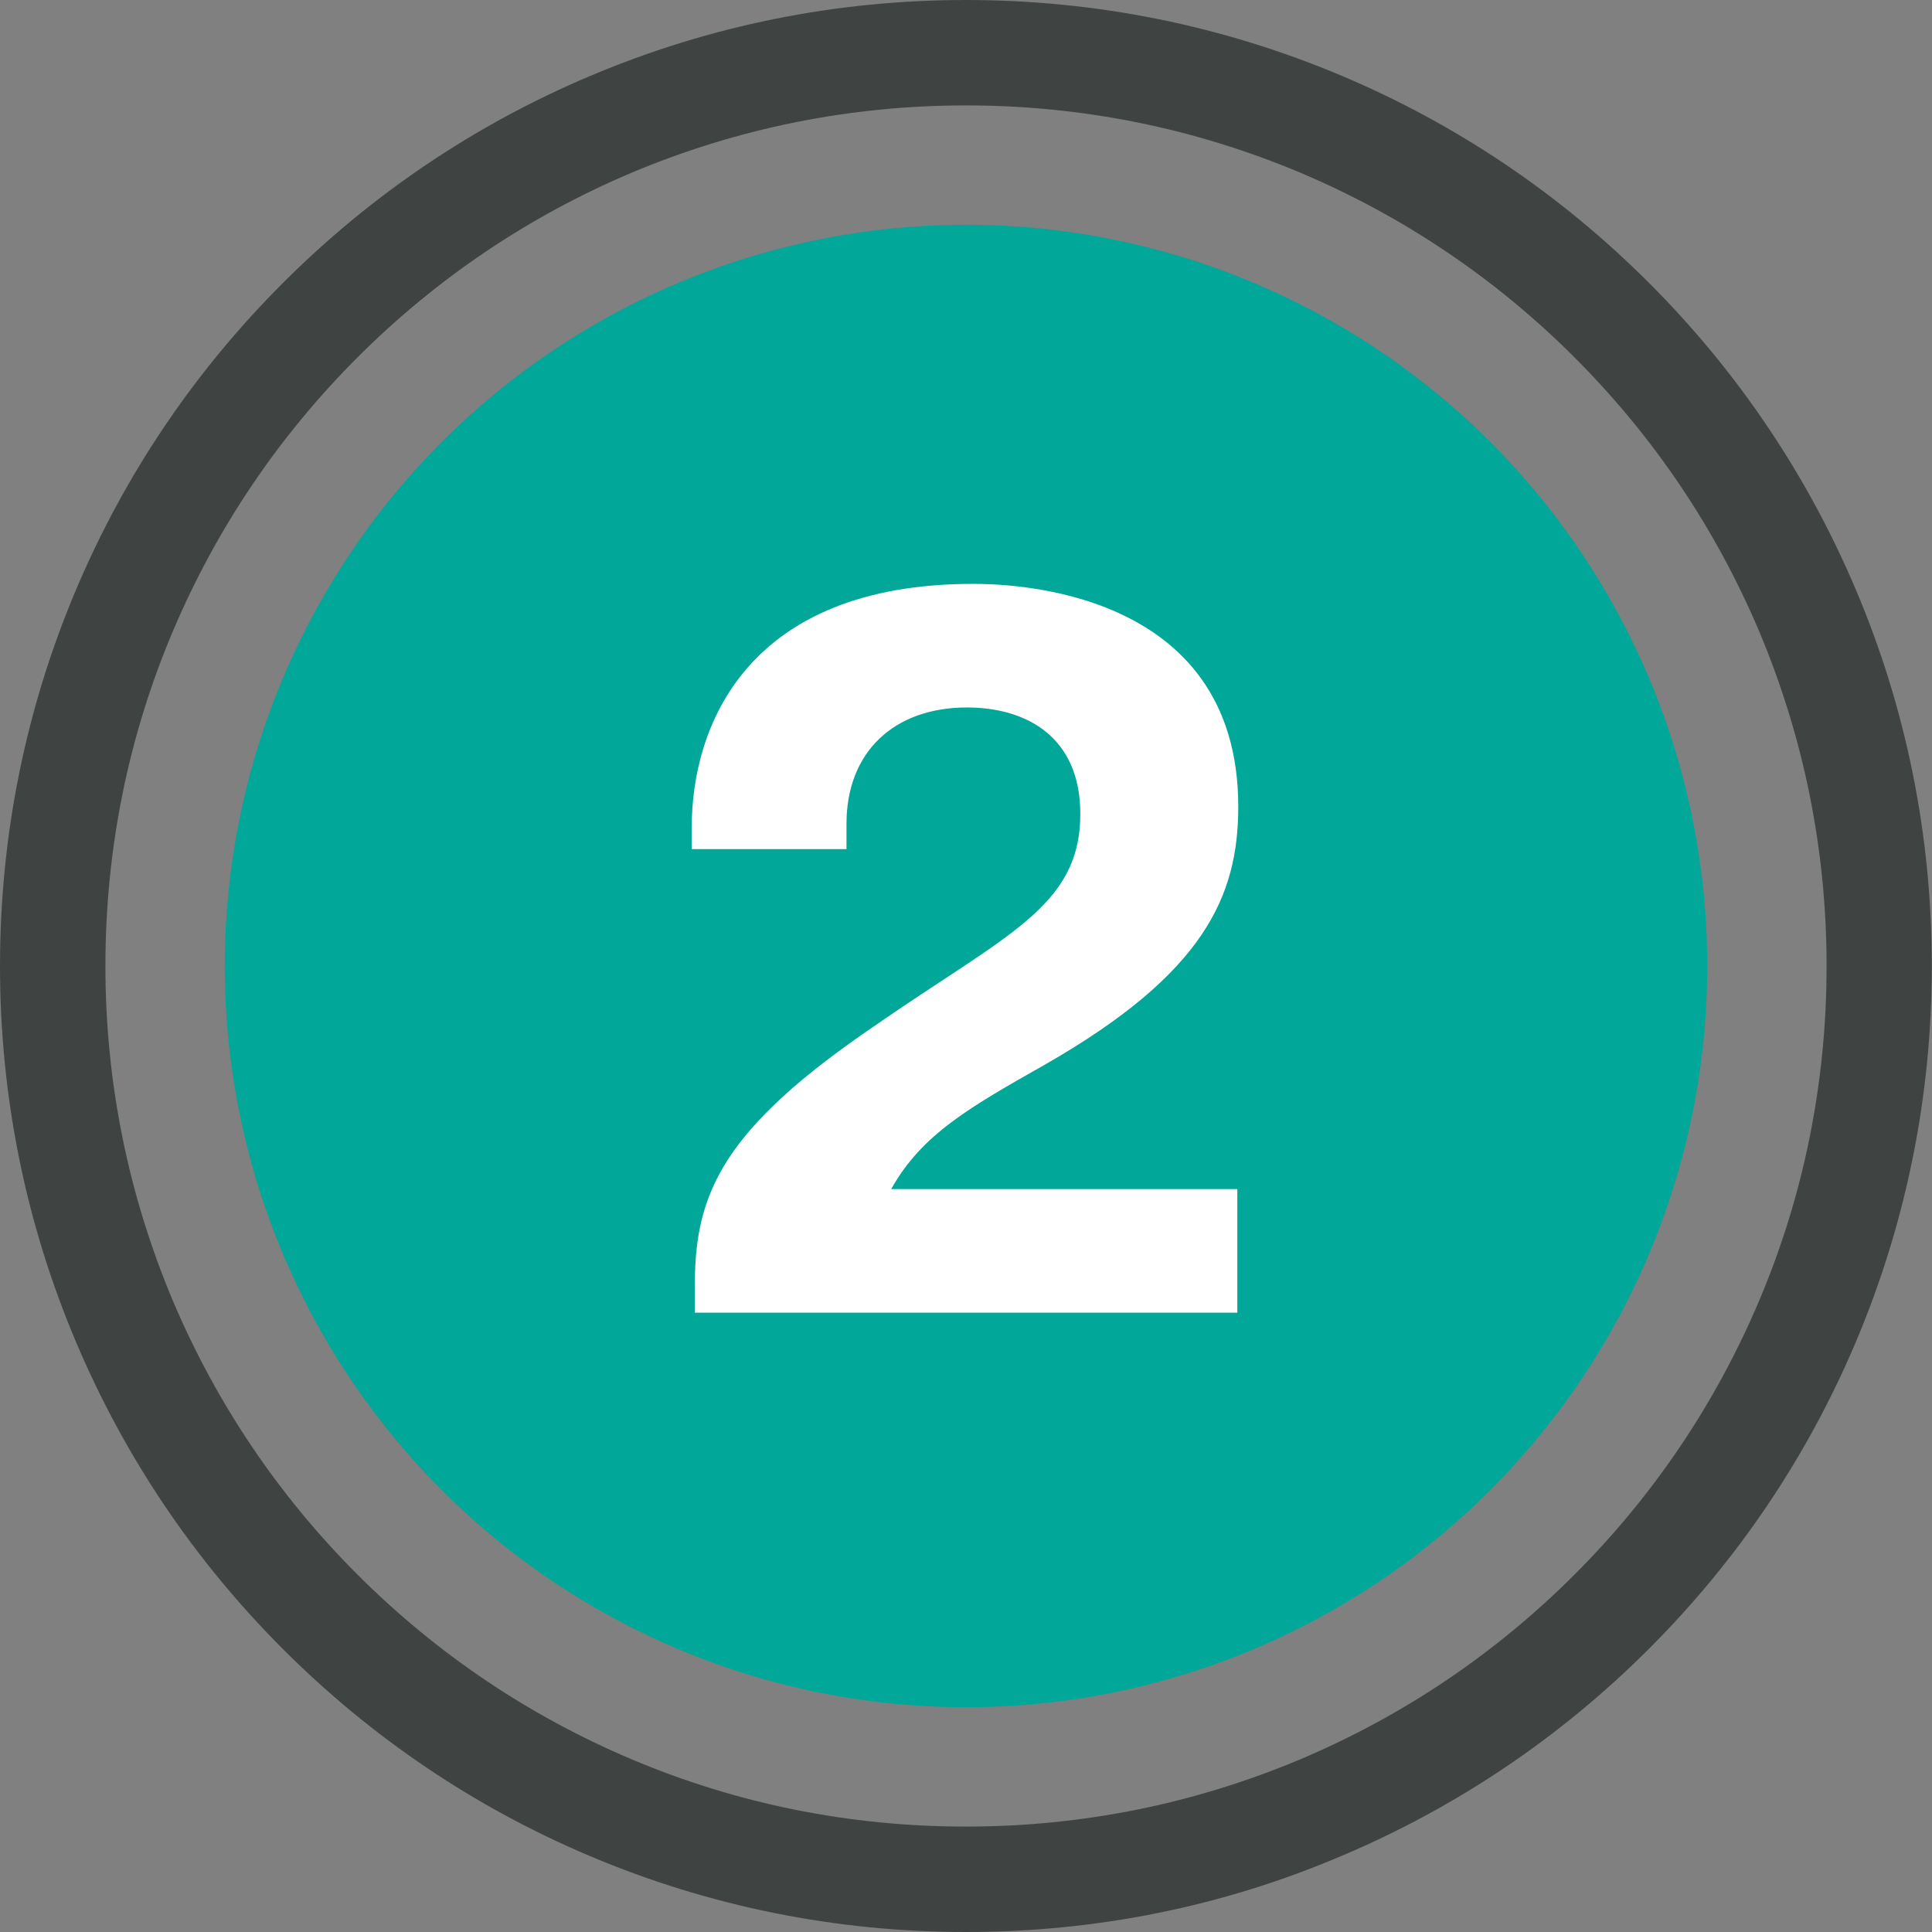
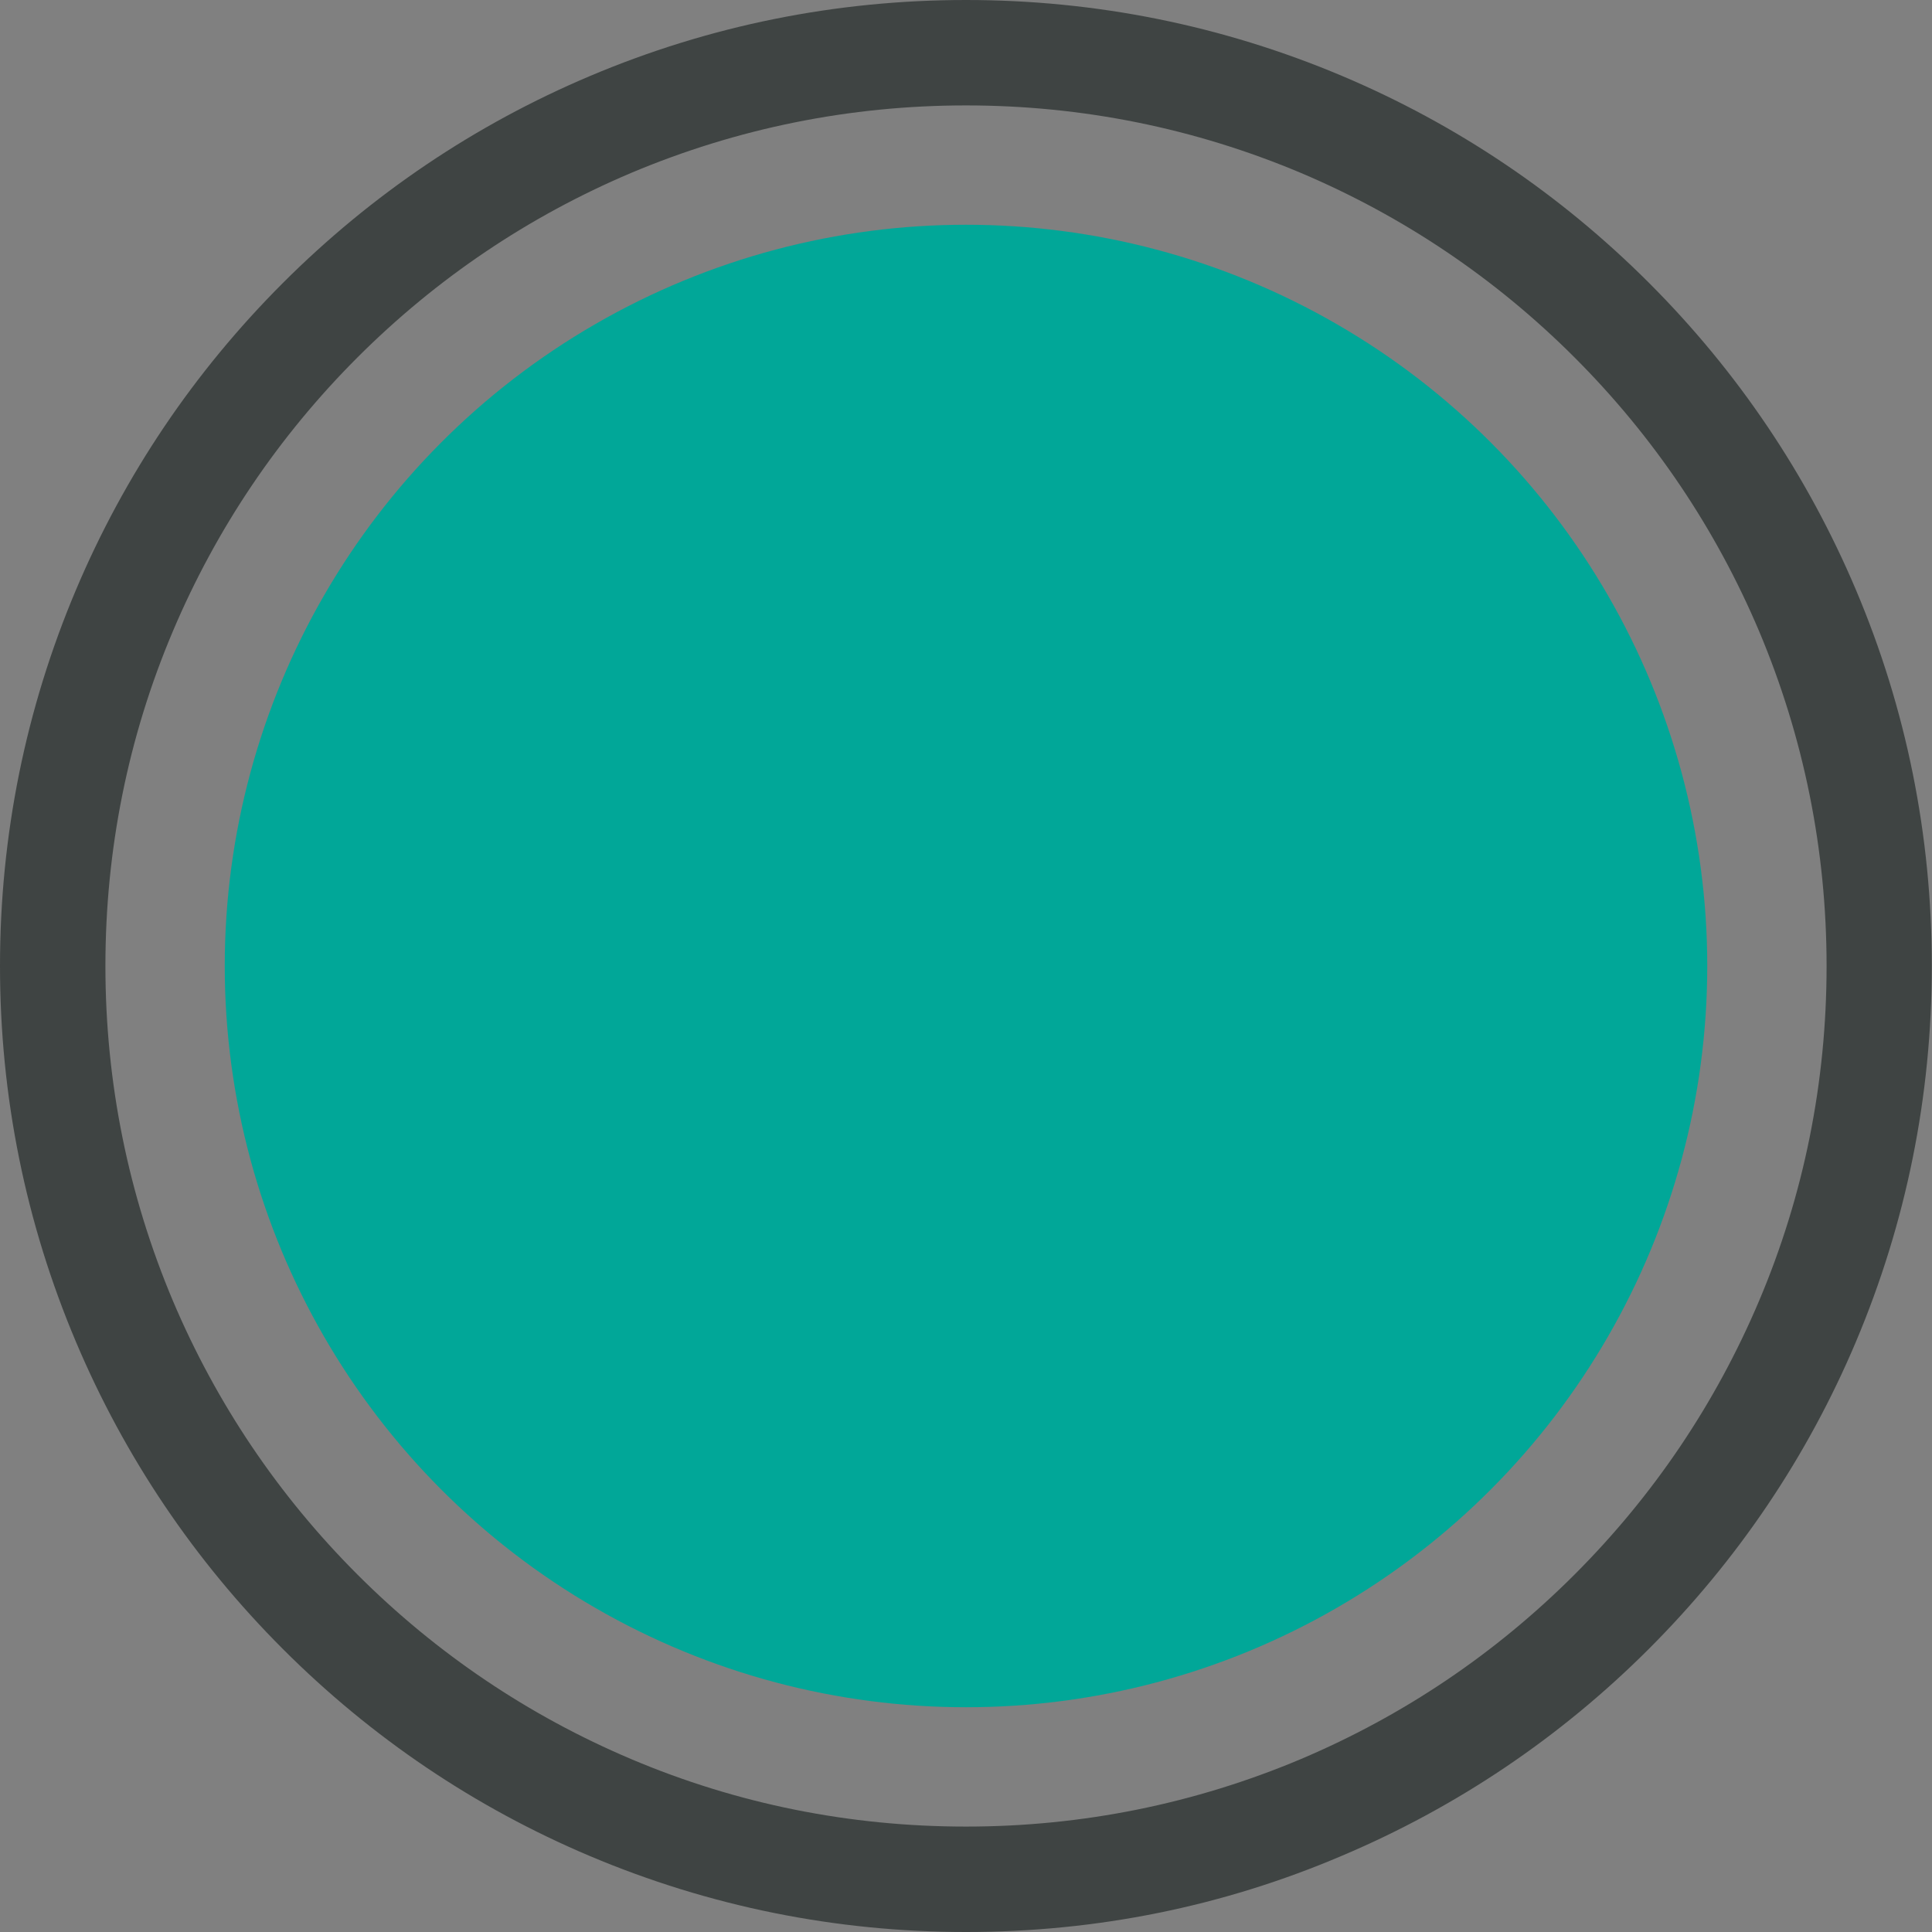
<svg xmlns="http://www.w3.org/2000/svg" version="1.1" id="Layer_1" x="0px" y="0px" viewBox="0 0 1041 1041" style="enable-background:new 0 0 1041 1041;" xml:space="preserve">
  <rect x="0" y="0" width="1041" height="1041" fill="#808080" stroke="none" />
  <style type="text/css">
	.st0{fill:#01A798;}
	.st1{fill:#3F4443;}
	.st2{enable-background:new    ;}
	.st3{fill:#FFFFFF;}
</style>
  <g id="Layer_1_1_">
</g>
  <circle class="st0" cx="520.5" cy="520.5" r="399.4" />
  <path class="st1" d="M520.5,1041c-70.3,0-138.4-13.8-202.6-40.9c-62-26.2-117.6-63.7-165.4-111.5S67.2,785.1,41,723.2  C13.8,658.9,0,590.8,0,520.5s13.8-138.4,40.9-202.6c26.2-62,63.7-117.6,111.5-165.4S255.9,67.2,317.8,41C382.1,13.8,450.3,0,520.5,0  s138.4,13.8,202.6,40.9c62,26.2,117.6,63.7,165.4,111.5c47.8,47.8,85.3,103.5,111.5,165.4c27.2,64.2,40.9,132.4,40.9,202.6  S1027.1,658.8,1000,723c-26.2,62-63.7,117.6-111.5,165.4c-47.8,47.8-103.5,85.3-165.4,111.5C658.9,1027.3,590.8,1041,520.5,1041z   M520.5,56.8c-62.6,0-123.3,12.3-180.5,36.4c-55.2,23.4-104.8,56.8-147.4,99.4s-76,92.2-99.4,147.4C69,397.1,56.8,457.9,56.8,520.5  S69.1,643.8,93.2,701c23.4,55.2,56.8,104.8,99.4,147.4c42.6,42.6,92.2,76,147.4,99.4c57.1,24.2,117.9,36.4,180.5,36.4  s123.3-12.3,180.5-36.4c55.2-23.4,104.8-56.8,147.4-99.4s76-92.2,99.4-147.4c24.2-57.1,36.4-117.9,36.4-180.5S971.9,397.2,947.8,340  c-23.4-55.2-56.8-104.8-99.4-147.4s-92.2-76-147.4-99.4C643.8,69.1,583.1,56.8,520.5,56.8z" />
  <g class="st2">
-     <path class="st3" d="M666.6,707.3H374.4V692c0-49.6,15.8-84,96.5-139c71.4-49.6,111.2-64.3,111.2-114.5c0-40.9-28.4-57.3-61.1-57.3   c-39.3,0-64.9,24-64.9,62.7v13.6h-83.4v-11.5c0-55.1,30-131.4,151.6-131.4c18,0,142.9,1.6,142.9,120c0,48.5-18.5,90-104.1,139   c-40.4,22.9-66.5,37.6-82.9,67.1h186.5V707.3z" />
-   </g>
+     </g>
</svg>